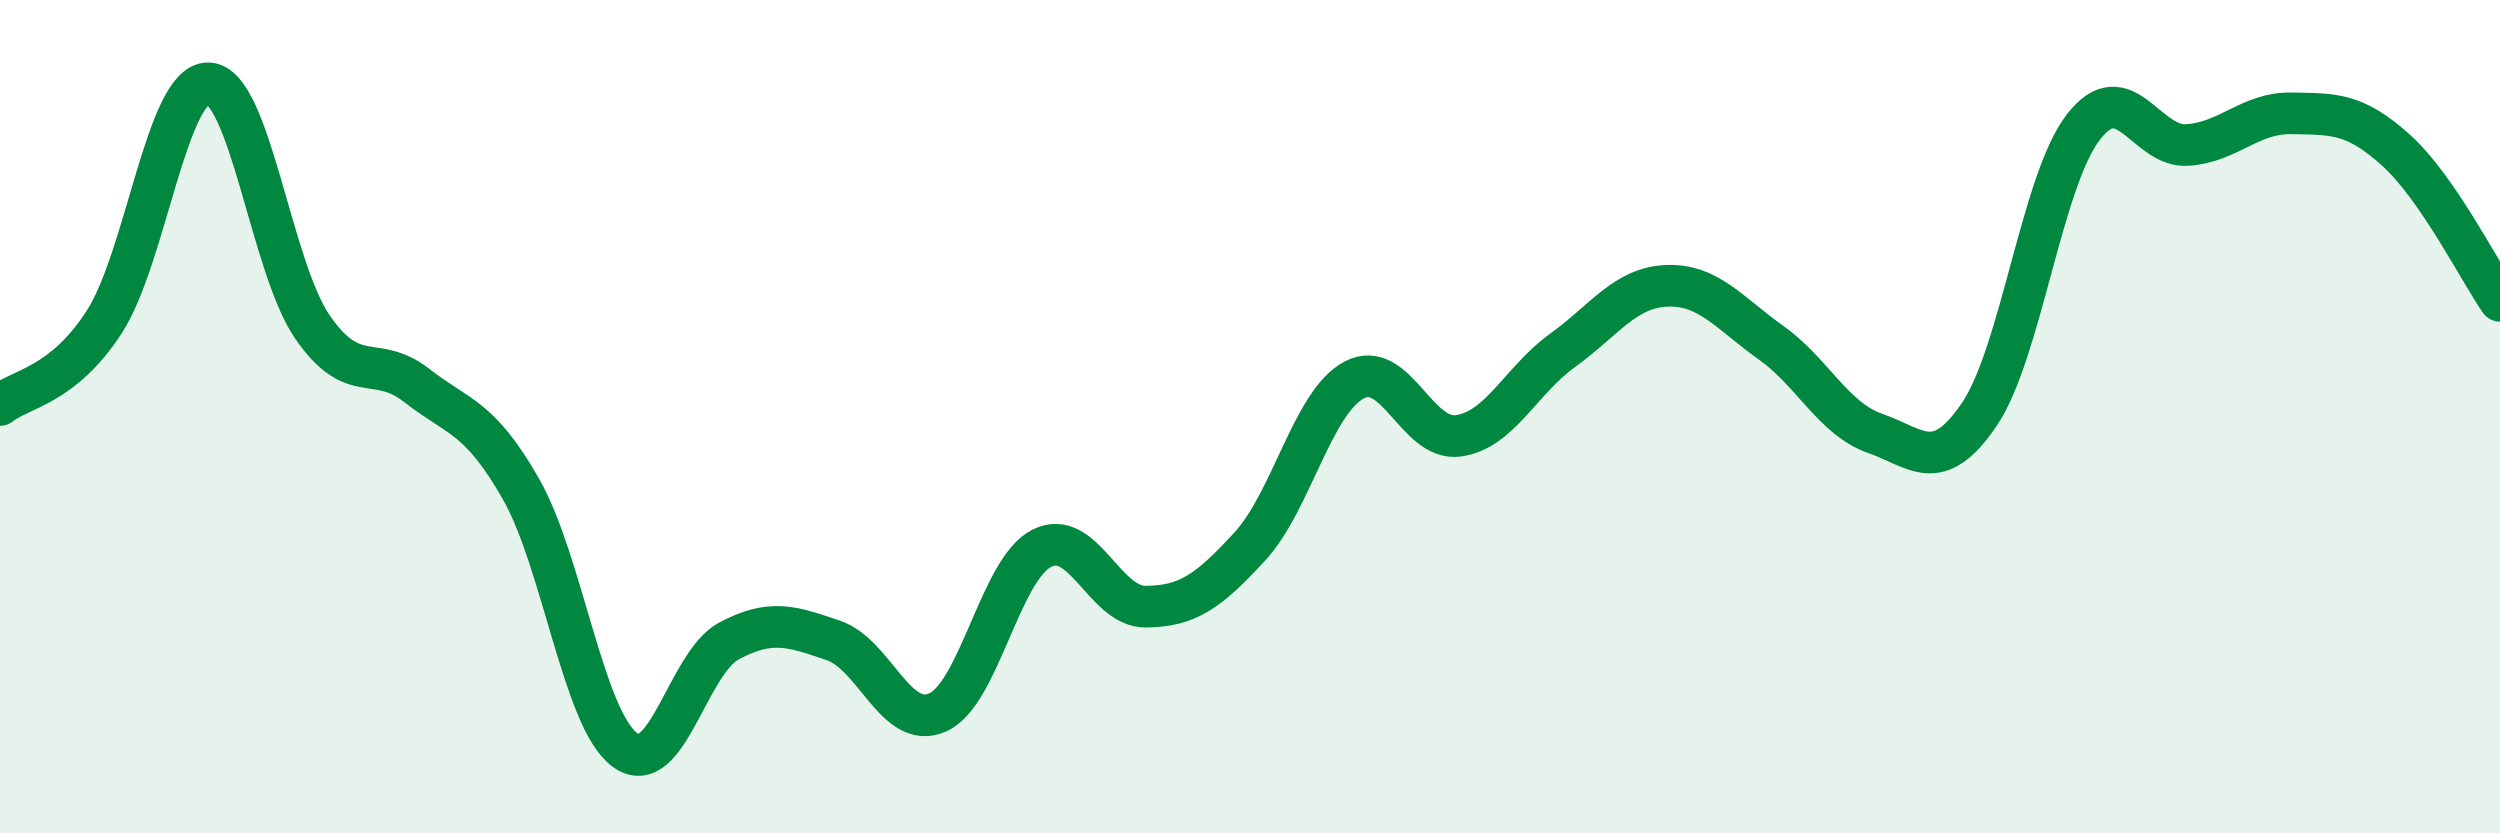
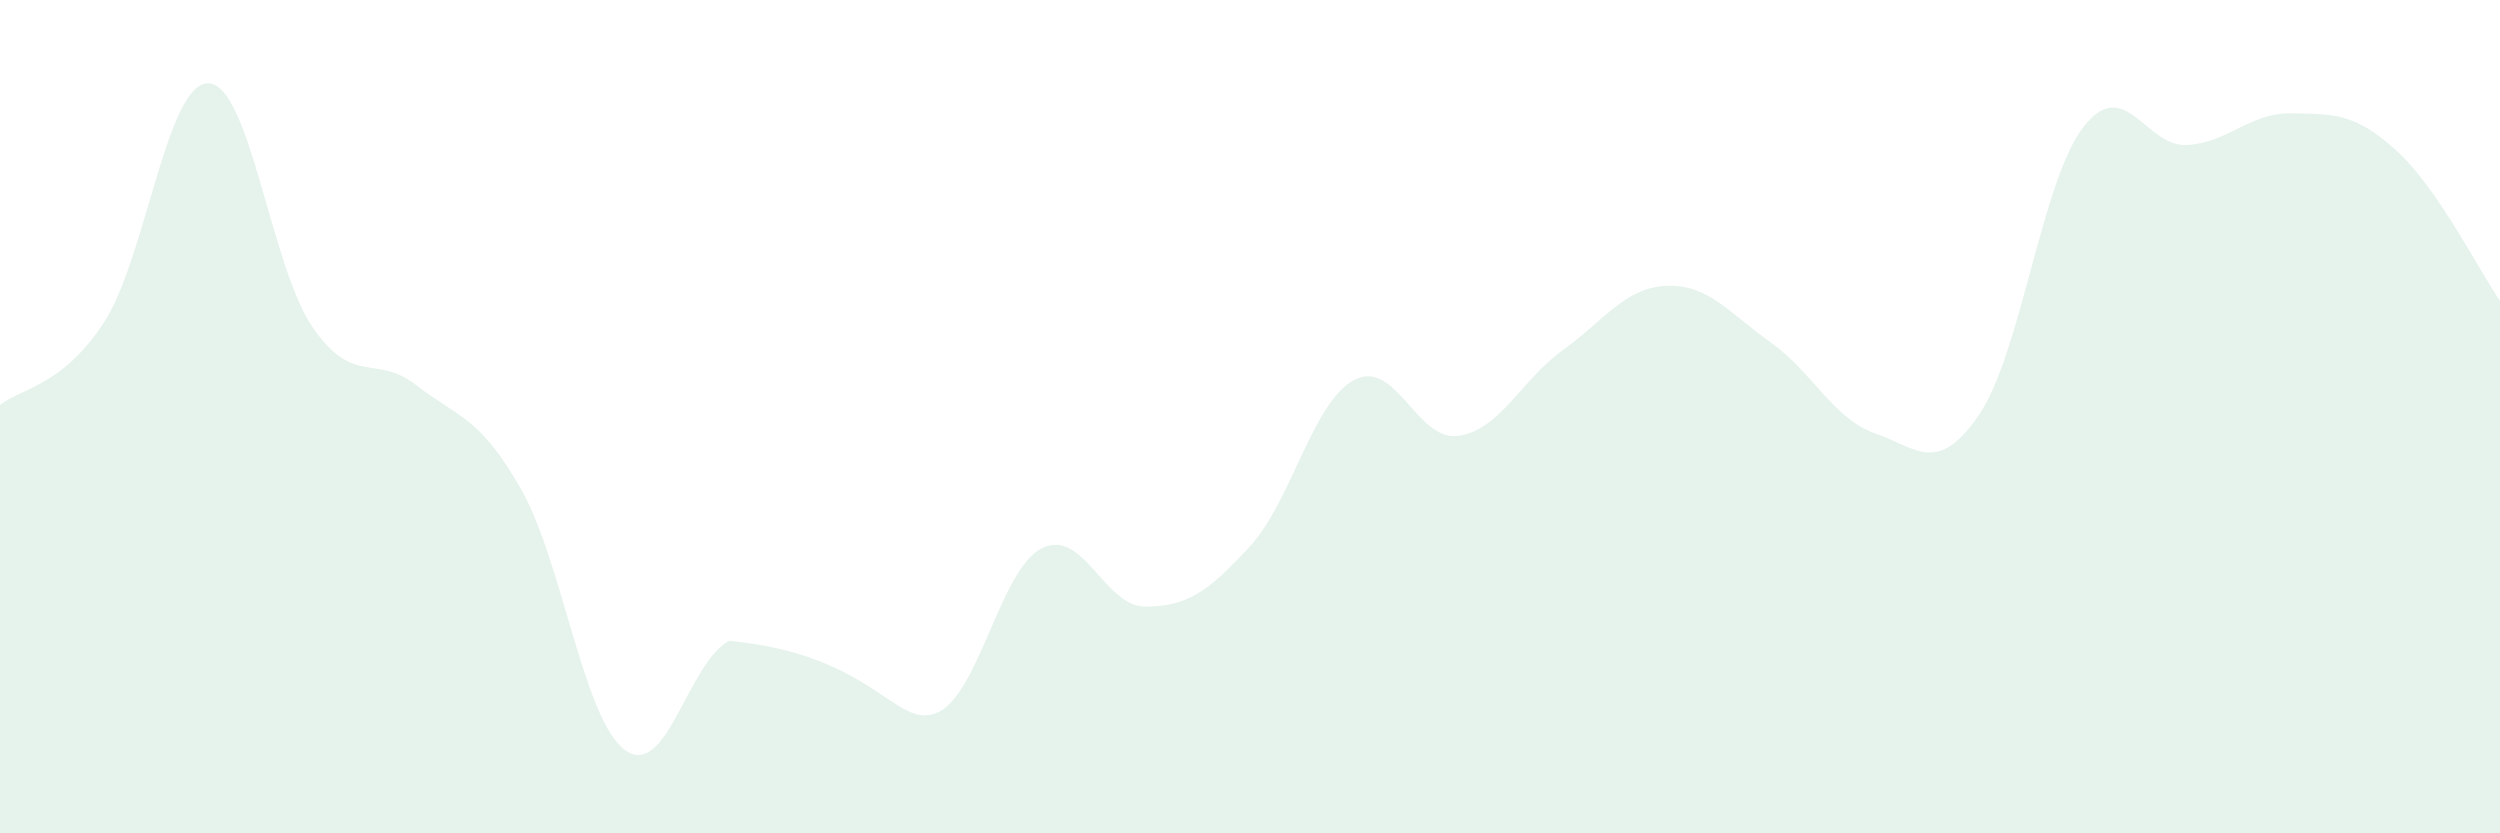
<svg xmlns="http://www.w3.org/2000/svg" width="60" height="20" viewBox="0 0 60 20">
-   <path d="M 0,9.72 C 0.5,9.32 1.5,9.27 2.5,7.73 C 3.5,6.19 4,1.98 5,2 C 6,2.02 6.5,6.4 7.5,7.85 C 8.5,9.3 9,8.47 10,9.25 C 11,10.03 11.5,9.98 12.5,11.73 C 13.5,13.48 14,17.27 15,18 C 16,18.73 16.5,15.91 17.5,15.38 C 18.5,14.85 19,15.03 20,15.37 C 21,15.71 21.5,17.54 22.5,17.1 C 23.5,16.66 24,13.67 25,13.16 C 26,12.65 26.5,14.57 27.5,14.56 C 28.5,14.55 29,14.2 30,13.11 C 31,12.02 31.5,9.65 32.5,9.12 C 33.5,8.59 34,10.6 35,10.46 C 36,10.32 36.5,9.13 37.5,8.41 C 38.5,7.69 39,6.9 40,6.86 C 41,6.82 41.5,7.51 42.5,8.22 C 43.5,8.93 44,10.05 45,10.4 C 46,10.75 46.5,11.42 47.5,9.95 C 48.5,8.48 49,4.34 50,3.05 C 51,1.76 51.5,3.55 52.5,3.48 C 53.5,3.41 54,2.7 55,2.72 C 56,2.74 56.5,2.7 57.5,3.6 C 58.5,4.5 59.5,6.5 60,7.22L60 20L0 20Z" fill="#008740" opacity="0.1" stroke-linecap="round" stroke-linejoin="round" />
-   <path d="M 0,9.72 C 0.5,9.32 1.5,9.27 2.5,7.73 C 3.5,6.19 4,1.98 5,2 C 6,2.02 6.5,6.4 7.5,7.85 C 8.5,9.3 9,8.47 10,9.25 C 11,10.03 11.5,9.98 12.5,11.73 C 13.5,13.48 14,17.27 15,18 C 16,18.73 16.5,15.91 17.5,15.38 C 18.5,14.85 19,15.03 20,15.37 C 21,15.71 21.5,17.54 22.5,17.1 C 23.5,16.66 24,13.67 25,13.16 C 26,12.65 26.5,14.57 27.5,14.56 C 28.5,14.55 29,14.2 30,13.11 C 31,12.02 31.5,9.65 32.5,9.12 C 33.5,8.59 34,10.6 35,10.46 C 36,10.32 36.5,9.13 37.5,8.41 C 38.5,7.69 39,6.9 40,6.86 C 41,6.82 41.5,7.51 42.5,8.22 C 43.5,8.93 44,10.05 45,10.4 C 46,10.75 46.5,11.42 47.5,9.95 C 48.5,8.48 49,4.34 50,3.05 C 51,1.76 51.5,3.55 52.5,3.48 C 53.5,3.41 54,2.7 55,2.72 C 56,2.74 56.5,2.7 57.5,3.6 C 58.5,4.5 59.5,6.5 60,7.22" stroke="#008740" stroke-width="1" fill="none" stroke-linecap="round" stroke-linejoin="round" />
+   <path d="M 0,9.72 C 0.5,9.32 1.5,9.27 2.5,7.73 C 3.5,6.19 4,1.98 5,2 C 6,2.02 6.5,6.4 7.5,7.85 C 8.5,9.3 9,8.47 10,9.25 C 11,10.03 11.5,9.98 12.5,11.73 C 13.5,13.48 14,17.27 15,18 C 16,18.73 16.5,15.91 17.5,15.38 C 21,15.71 21.5,17.54 22.5,17.1 C 23.5,16.66 24,13.67 25,13.16 C 26,12.65 26.5,14.57 27.5,14.56 C 28.5,14.55 29,14.2 30,13.11 C 31,12.02 31.5,9.65 32.5,9.12 C 33.5,8.59 34,10.6 35,10.46 C 36,10.32 36.5,9.13 37.5,8.41 C 38.5,7.69 39,6.9 40,6.86 C 41,6.82 41.5,7.51 42.5,8.22 C 43.5,8.93 44,10.05 45,10.4 C 46,10.75 46.5,11.42 47.5,9.95 C 48.5,8.48 49,4.34 50,3.05 C 51,1.76 51.5,3.55 52.5,3.48 C 53.5,3.41 54,2.7 55,2.72 C 56,2.74 56.5,2.7 57.5,3.6 C 58.5,4.5 59.5,6.5 60,7.22L60 20L0 20Z" fill="#008740" opacity="0.1" stroke-linecap="round" stroke-linejoin="round" />
</svg>